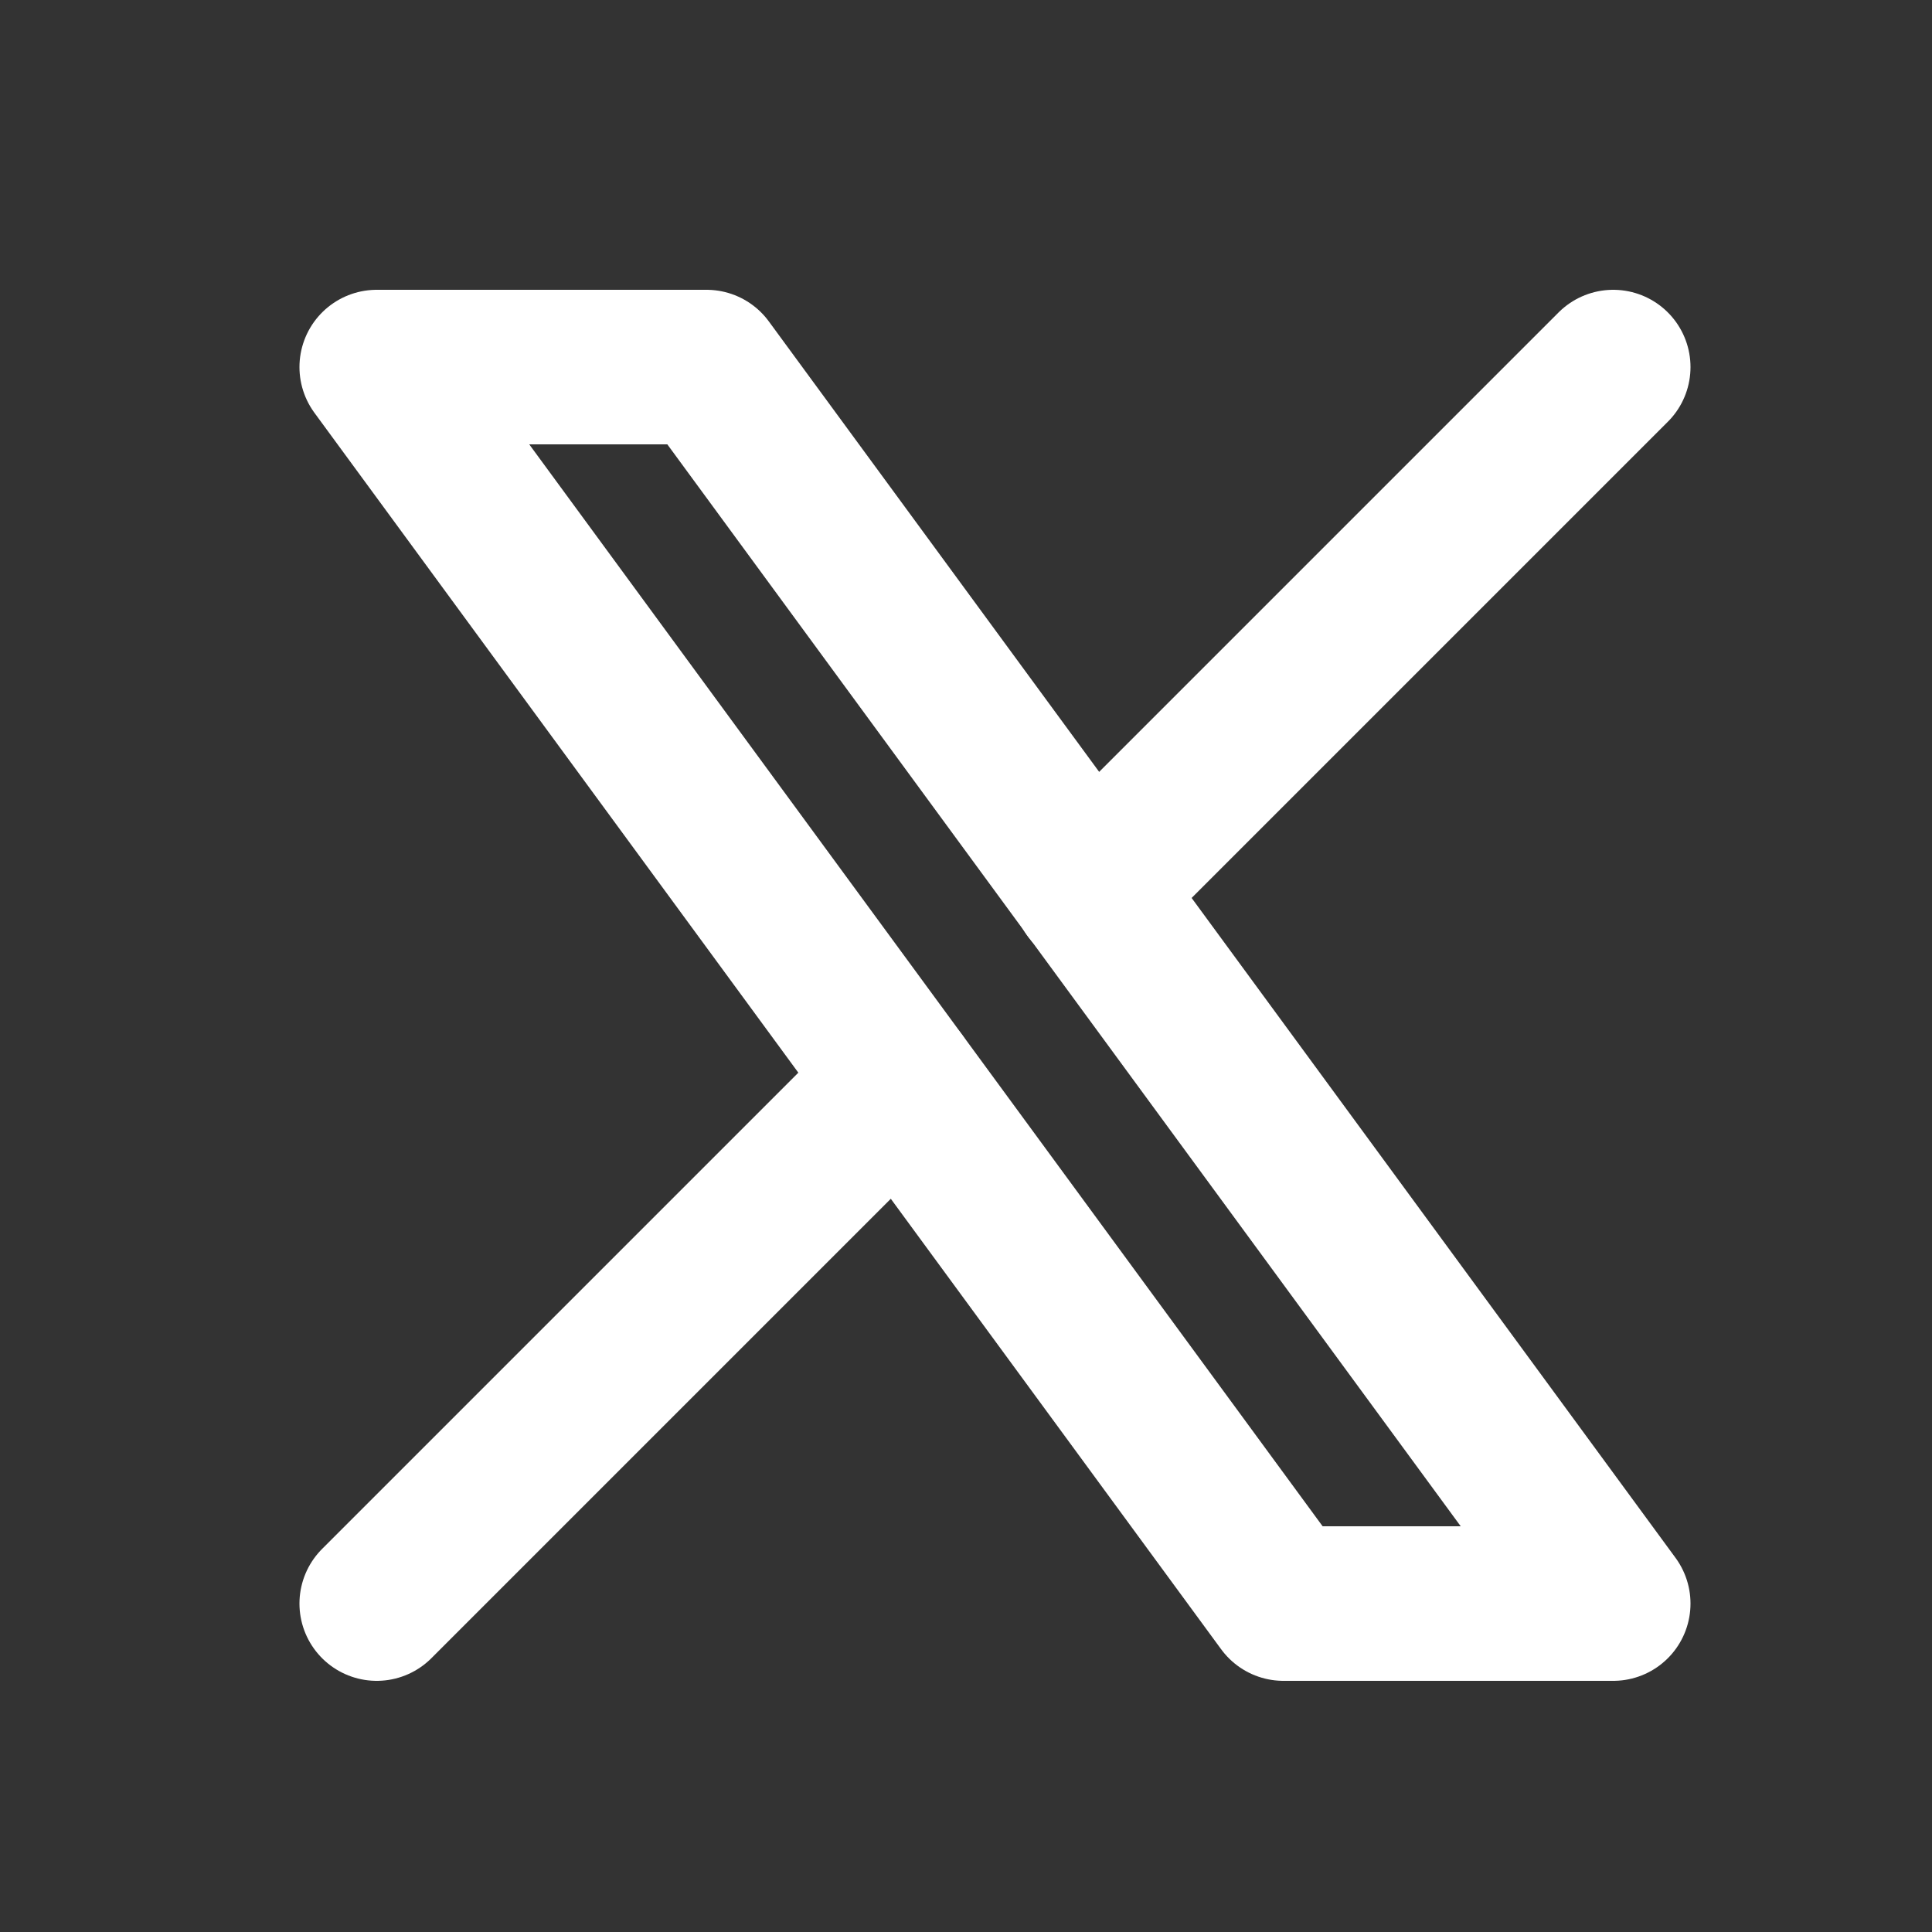
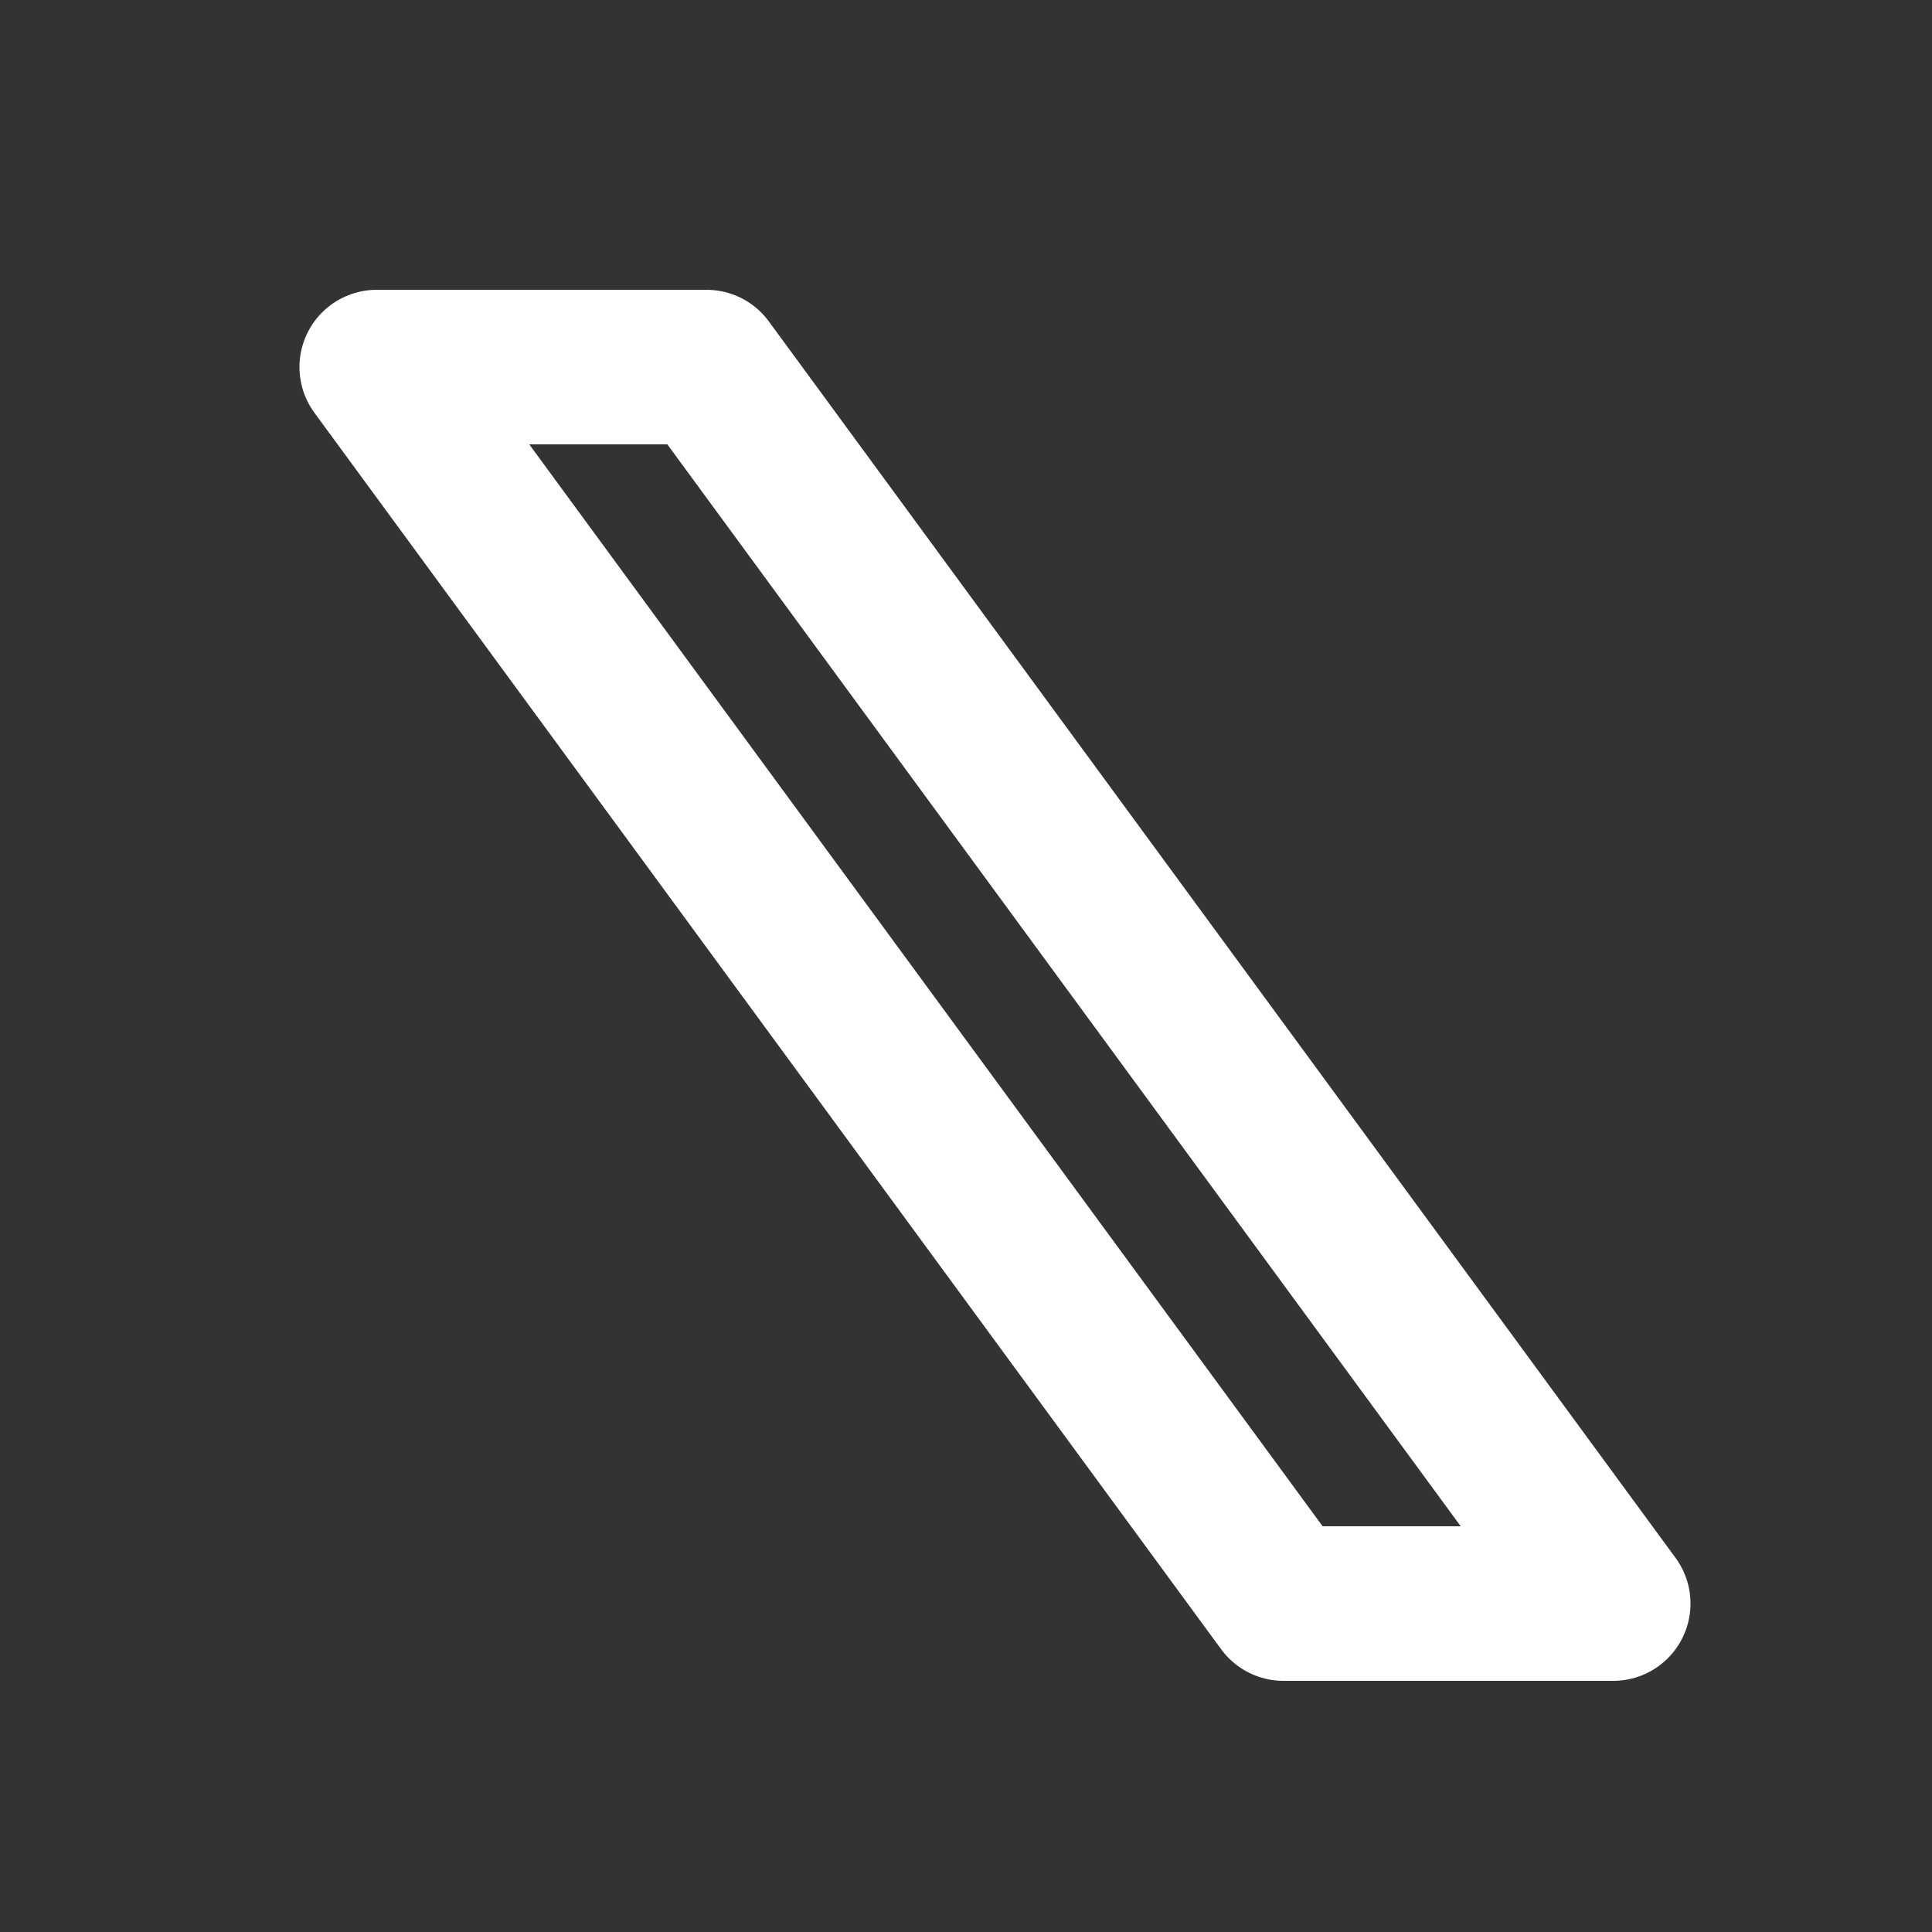
<svg xmlns="http://www.w3.org/2000/svg" width="25" height="25" viewBox="0 0 25 25" fill="none">
  <rect x="0" y="0" width="25" height="25" fill="#333333" stroke="none" />
  <g clip-path="url(#clip0_729_4841)">
    <path d="M4.875 4.75L16.608 20.75H20.875L9.142 4.75H4.875Z" stroke="white" stroke-width="2" stroke-linecap="round" stroke-linejoin="round" />
-     <path d="M4.875 20.75L11.643 13.982M14.103 11.522L20.875 4.75" stroke="white" stroke-width="2" stroke-linecap="round" stroke-linejoin="round" />
  </g>
  <defs>
    <clipPath id="clip0_729_4841">
      <rect width="24" height="24" fill="white" transform="translate(0.875 0.75)" />
    </clipPath>
  </defs>
</svg>